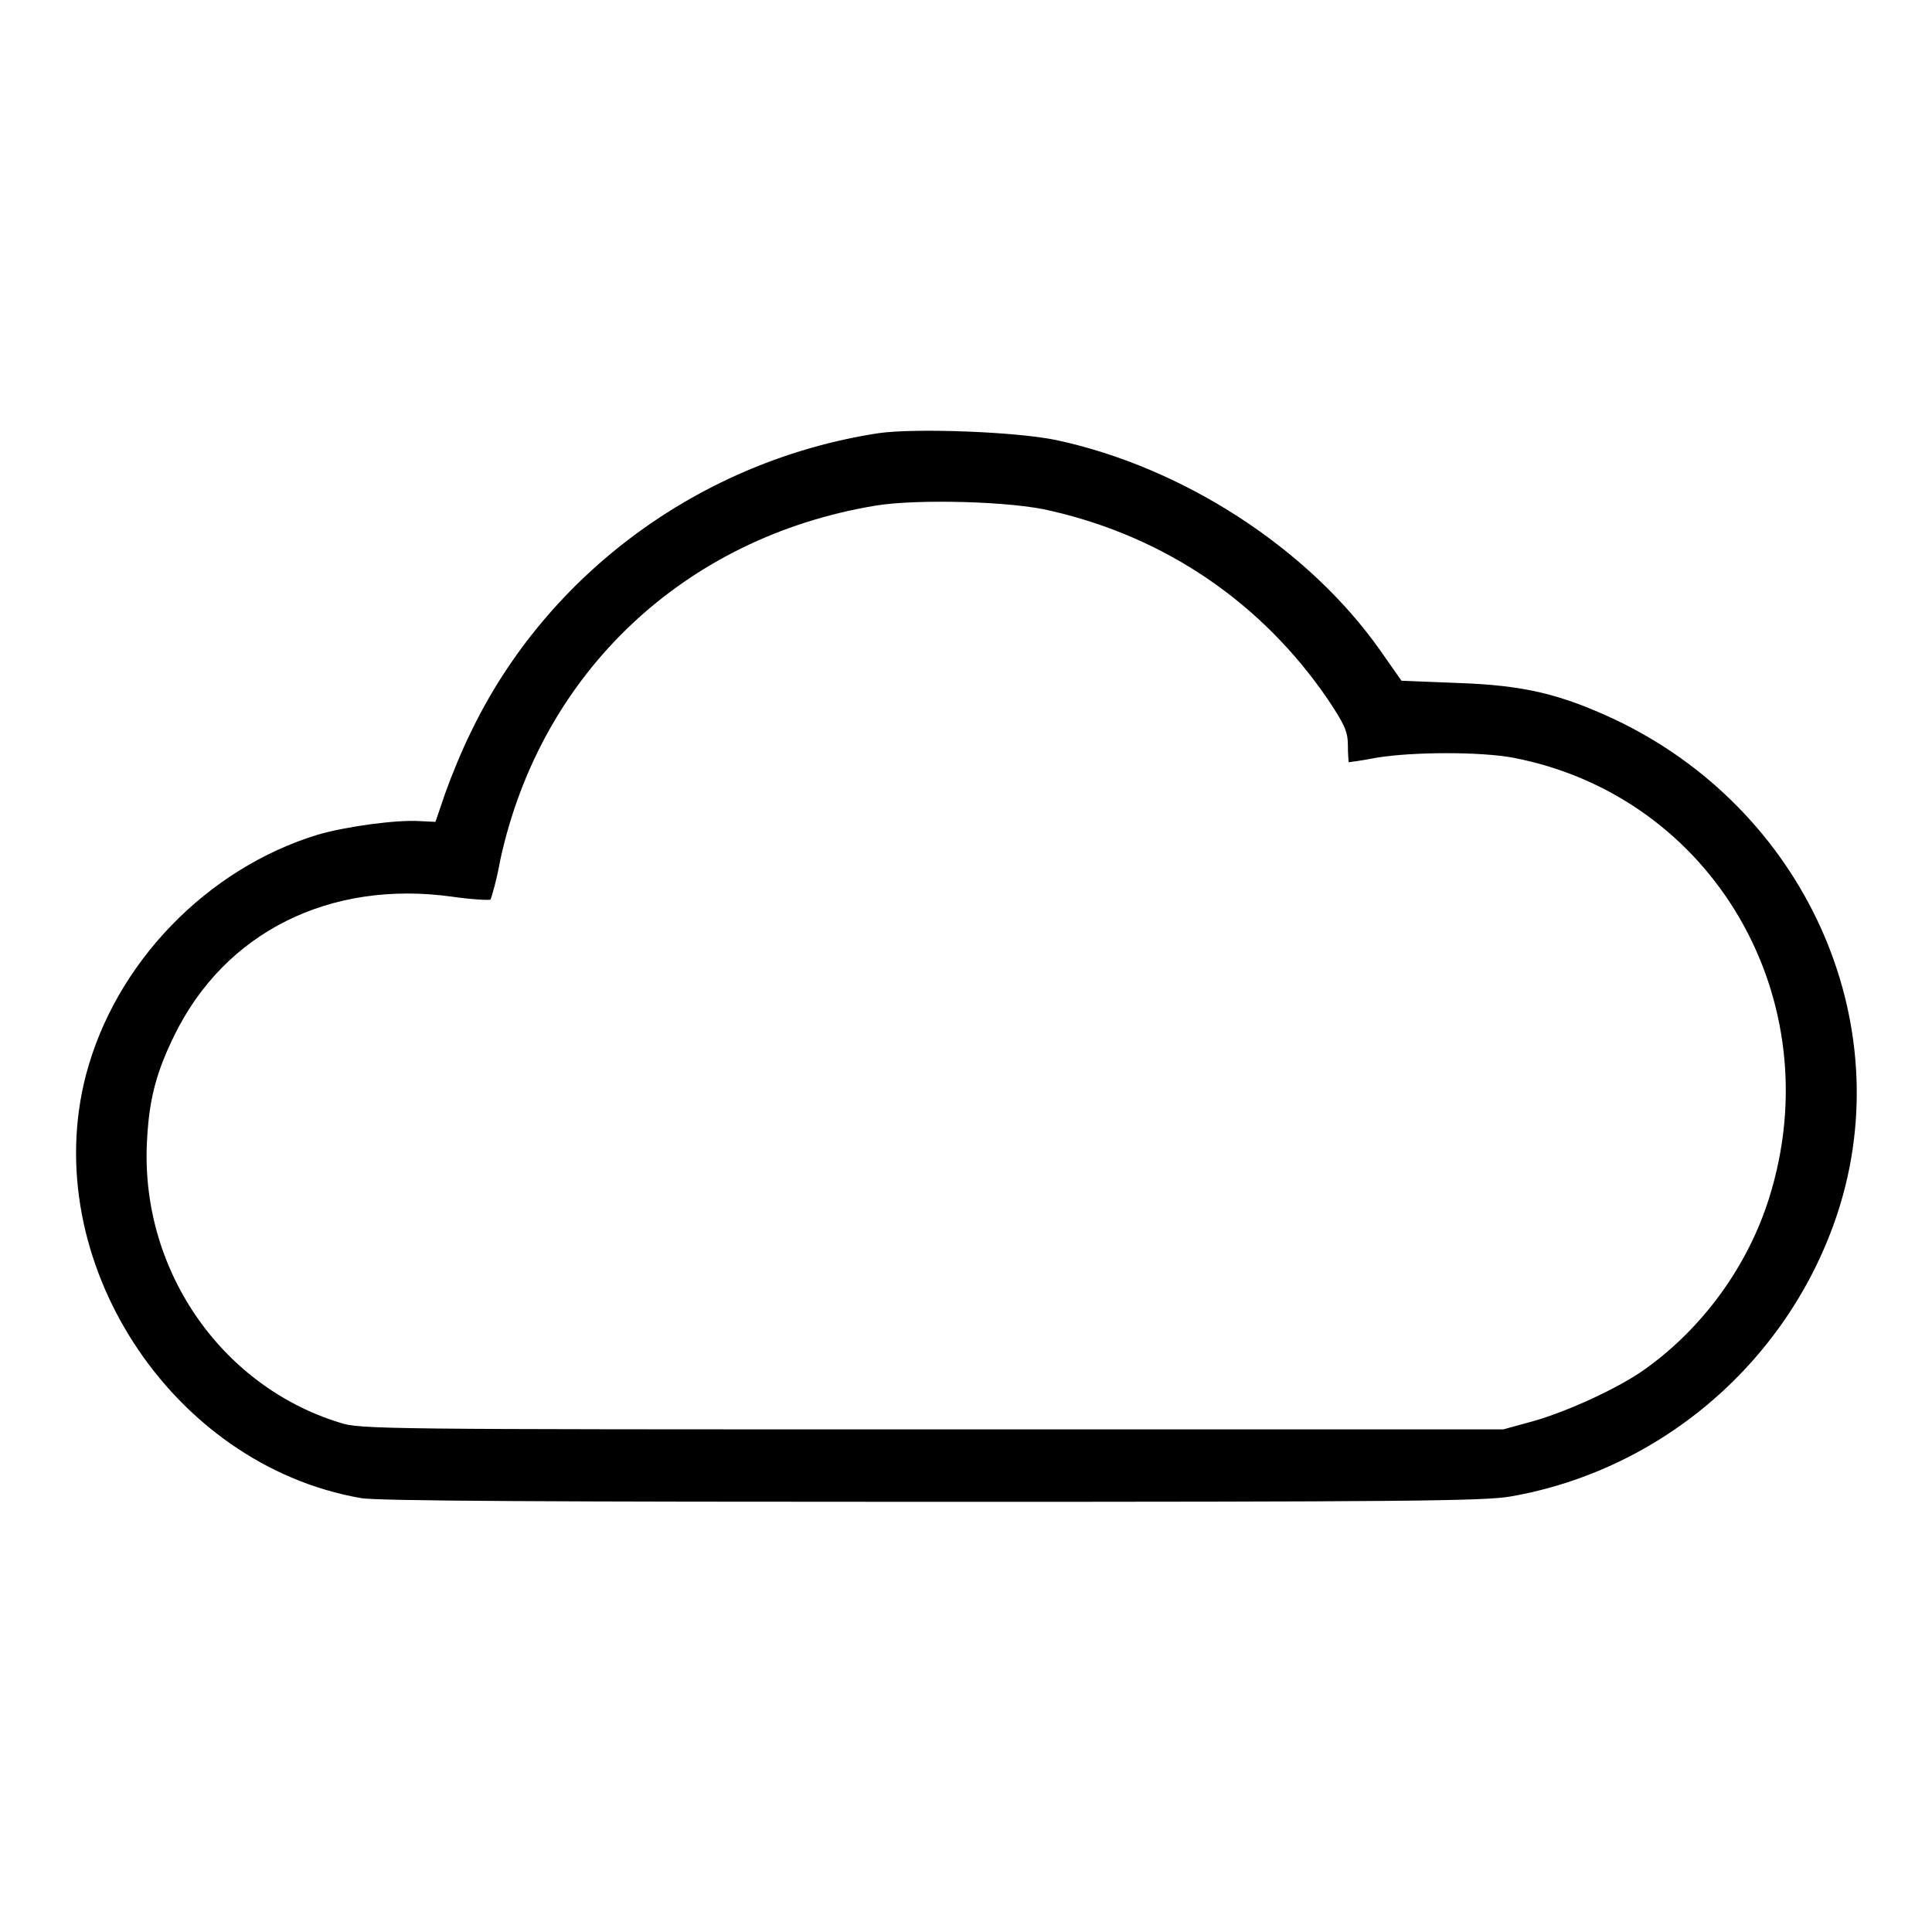
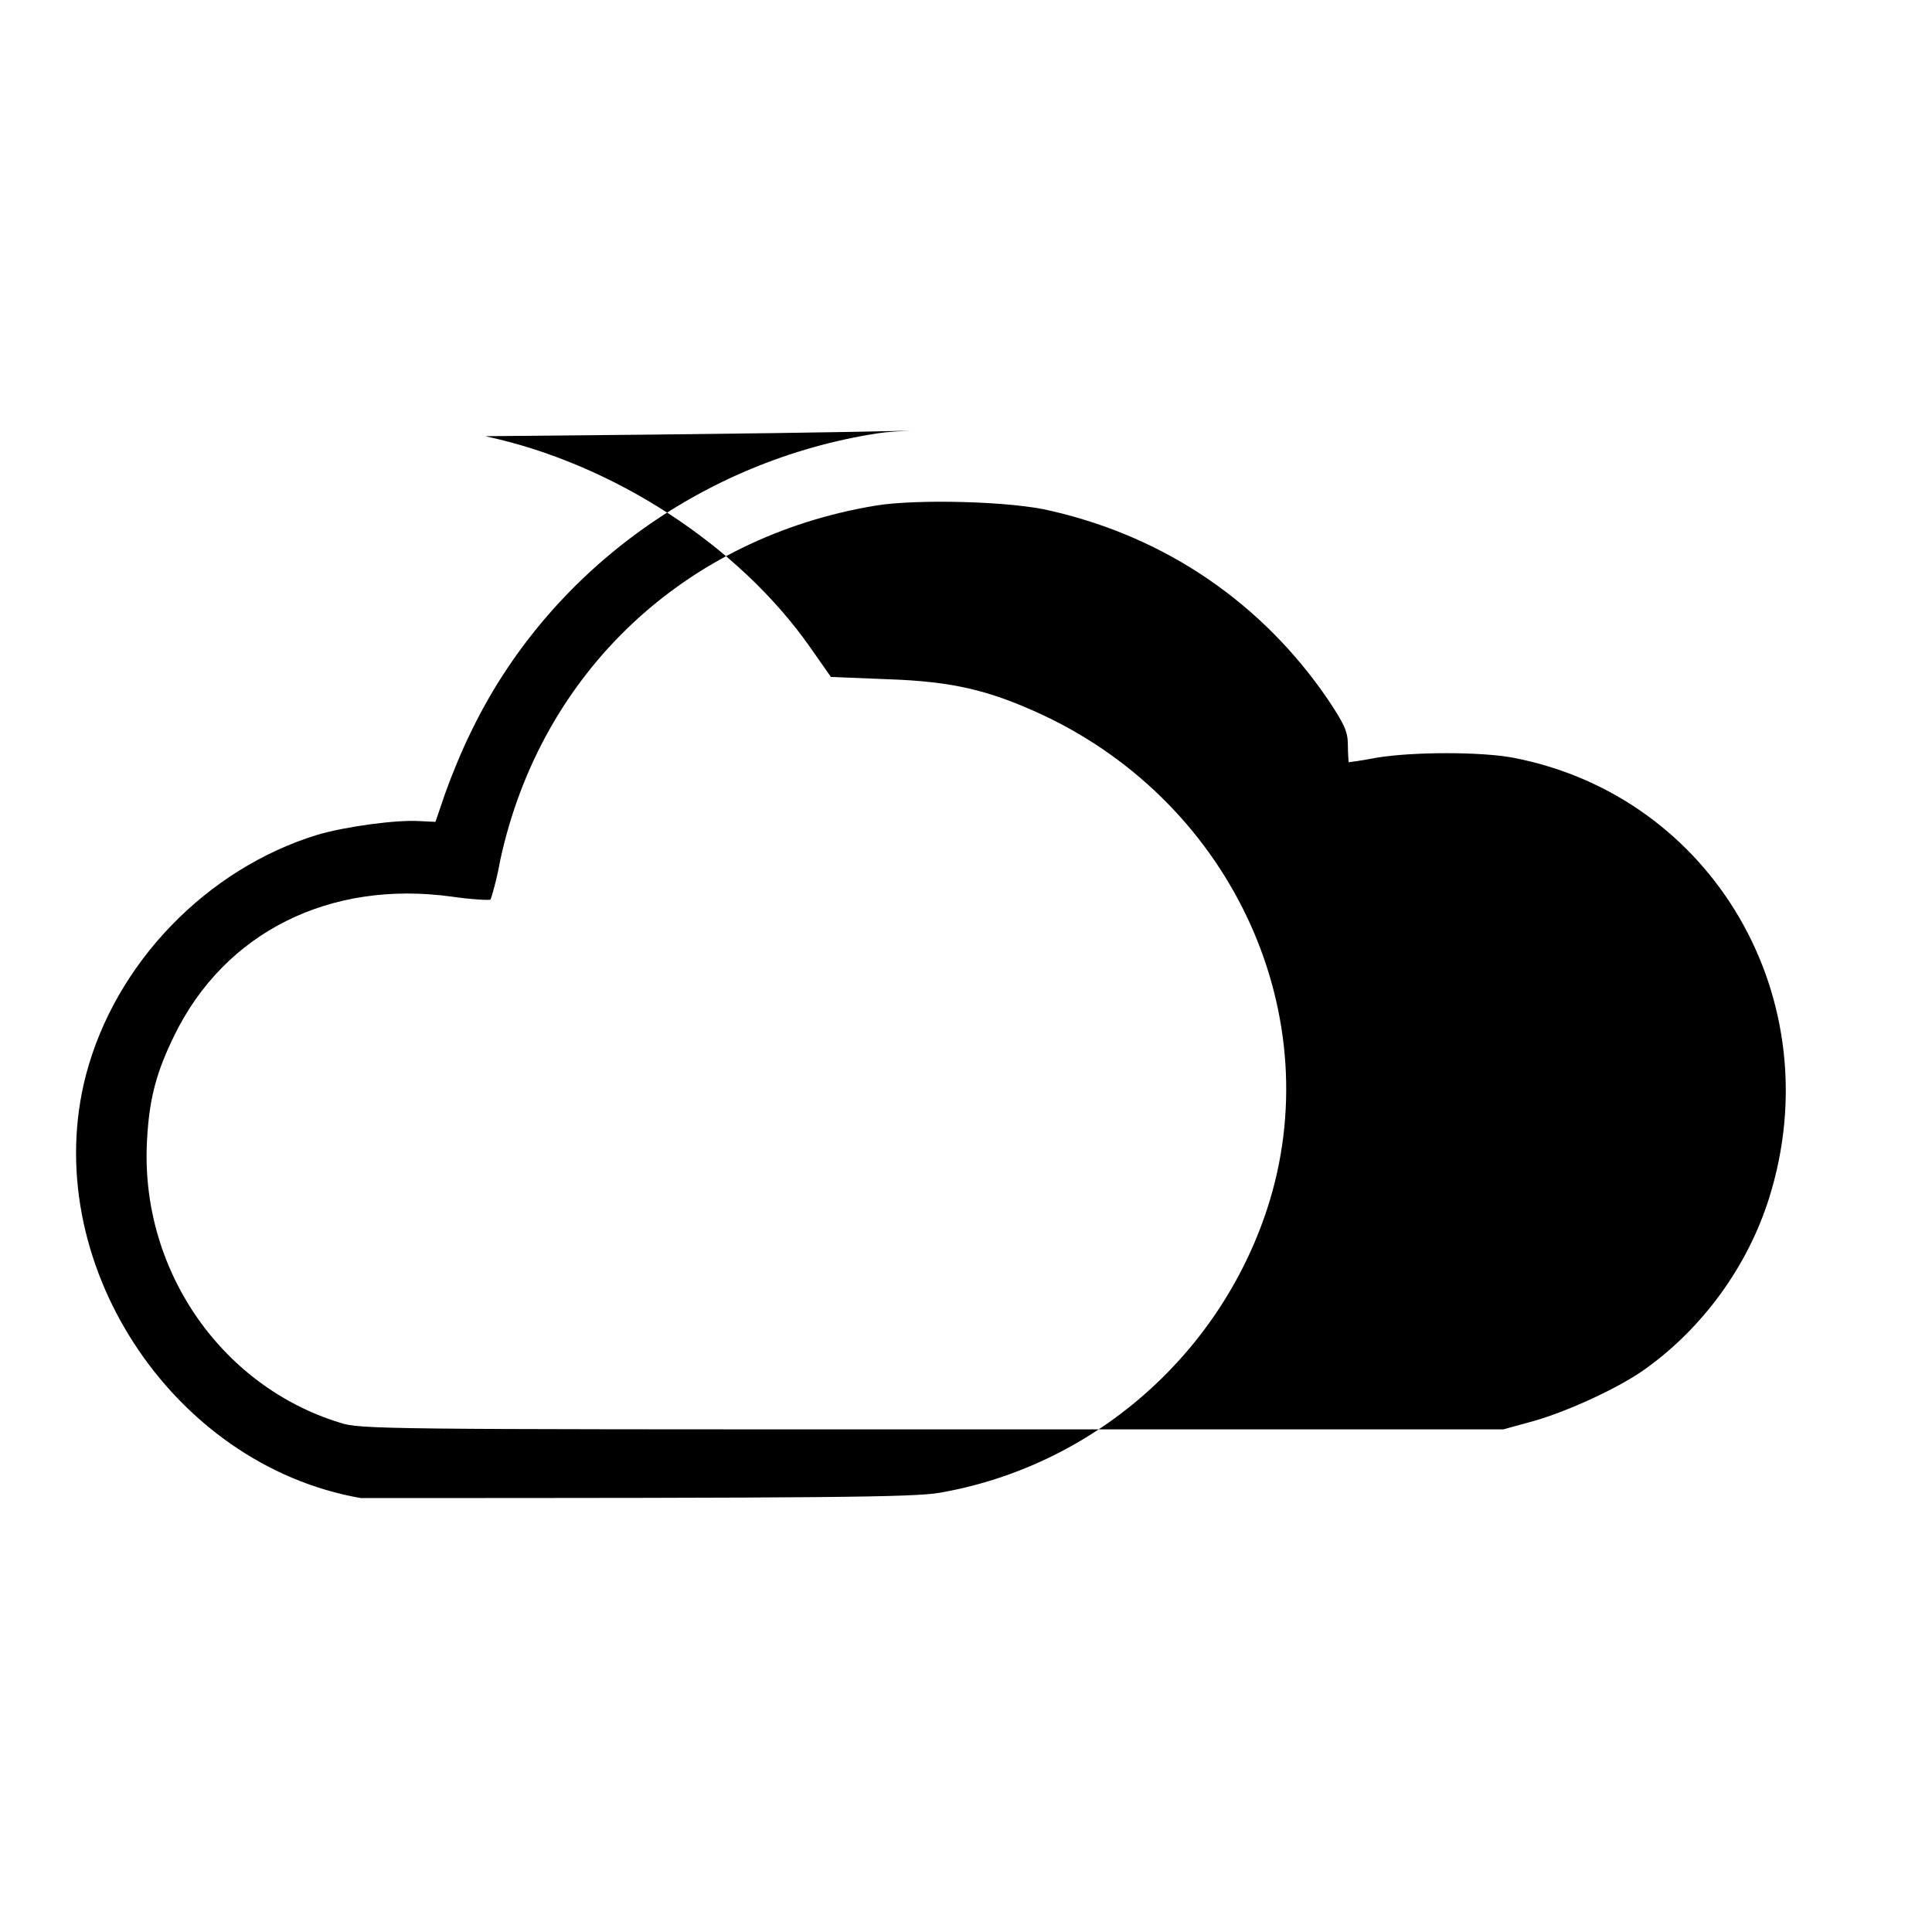
<svg xmlns="http://www.w3.org/2000/svg" version="1.1" x="0px" y="0px" viewBox="0 0 256 256" enable-background="new 0 0 256 256" xml:space="preserve">
  <g>
    <g>
      <g>
-         <path fill="#000000" d="M116.4,57.4C92.9,61,72.5,76,62.4,97c-1.2,2.4-2.7,6.1-3.4,8.1l-1.3,3.8l-2.1-0.1c-3-0.2-9.7,0.7-13.5,1.8c-14.7,4.5-26.8,17-30.7,31.8c-6.4,24.5,11.2,51.7,36.4,56.1c1.9,0.4,26.8,0.5,75.6,0.5c61.9,0,73.3-0.1,76.7-0.7c20.2-3.5,37-18.1,43.4-37.6c8.3-25.4-4.4-53.5-29.6-65.4c-7.1-3.3-11.9-4.5-20.7-4.8l-7.5-0.3l-2.8-4c-9.5-13.5-26.1-24.3-43-27.9C134.6,57.2,121.2,56.7,116.4,57.4z M139.3,67.7c15.2,3.5,27.9,12.2,36.6,24.9c2.2,3.3,2.7,4.3,2.7,6.1c0,1.2,0.1,2.2,0.1,2.3c0,0,1.7-0.2,3.7-0.6c4.9-0.8,13.8-0.8,18.1,0c26.5,5.1,42.2,32.1,33.9,58.4c-2.8,8.9-8.7,17.1-16.4,22.6c-3.3,2.4-10.2,5.6-14.8,6.9l-4,1.1h-75.7c-72.6,0-75.9,0-78.5-0.9c-15.9-4.9-26.6-20.6-25.5-37.7c0.3-5.4,1.3-8.9,3.6-13.6c6.7-13.7,20.6-20.6,36.7-18.4c2.7,0.4,5.1,0.5,5.2,0.4c0.1-0.2,0.8-2.5,1.3-5.3C71.7,89.1,90.7,71.2,116,67C121.4,66.1,134.1,66.4,139.3,67.7z" />
+         <path fill="#000000" d="M116.4,57.4C92.9,61,72.5,76,62.4,97c-1.2,2.4-2.7,6.1-3.4,8.1l-1.3,3.8l-2.1-0.1c-3-0.2-9.7,0.7-13.5,1.8c-14.7,4.5-26.8,17-30.7,31.8c-6.4,24.5,11.2,51.7,36.4,56.1c61.9,0,73.3-0.1,76.7-0.7c20.2-3.5,37-18.1,43.4-37.6c8.3-25.4-4.4-53.5-29.6-65.4c-7.1-3.3-11.9-4.5-20.7-4.8l-7.5-0.3l-2.8-4c-9.5-13.5-26.1-24.3-43-27.9C134.6,57.2,121.2,56.7,116.4,57.4z M139.3,67.7c15.2,3.5,27.9,12.2,36.6,24.9c2.2,3.3,2.7,4.3,2.7,6.1c0,1.2,0.1,2.2,0.1,2.3c0,0,1.7-0.2,3.7-0.6c4.9-0.8,13.8-0.8,18.1,0c26.5,5.1,42.2,32.1,33.9,58.4c-2.8,8.9-8.7,17.1-16.4,22.6c-3.3,2.4-10.2,5.6-14.8,6.9l-4,1.1h-75.7c-72.6,0-75.9,0-78.5-0.9c-15.9-4.9-26.6-20.6-25.5-37.7c0.3-5.4,1.3-8.9,3.6-13.6c6.7-13.7,20.6-20.6,36.7-18.4c2.7,0.4,5.1,0.5,5.2,0.4c0.1-0.2,0.8-2.5,1.3-5.3C71.7,89.1,90.7,71.2,116,67C121.4,66.1,134.1,66.4,139.3,67.7z" />
      </g>
    </g>
  </g>
</svg>